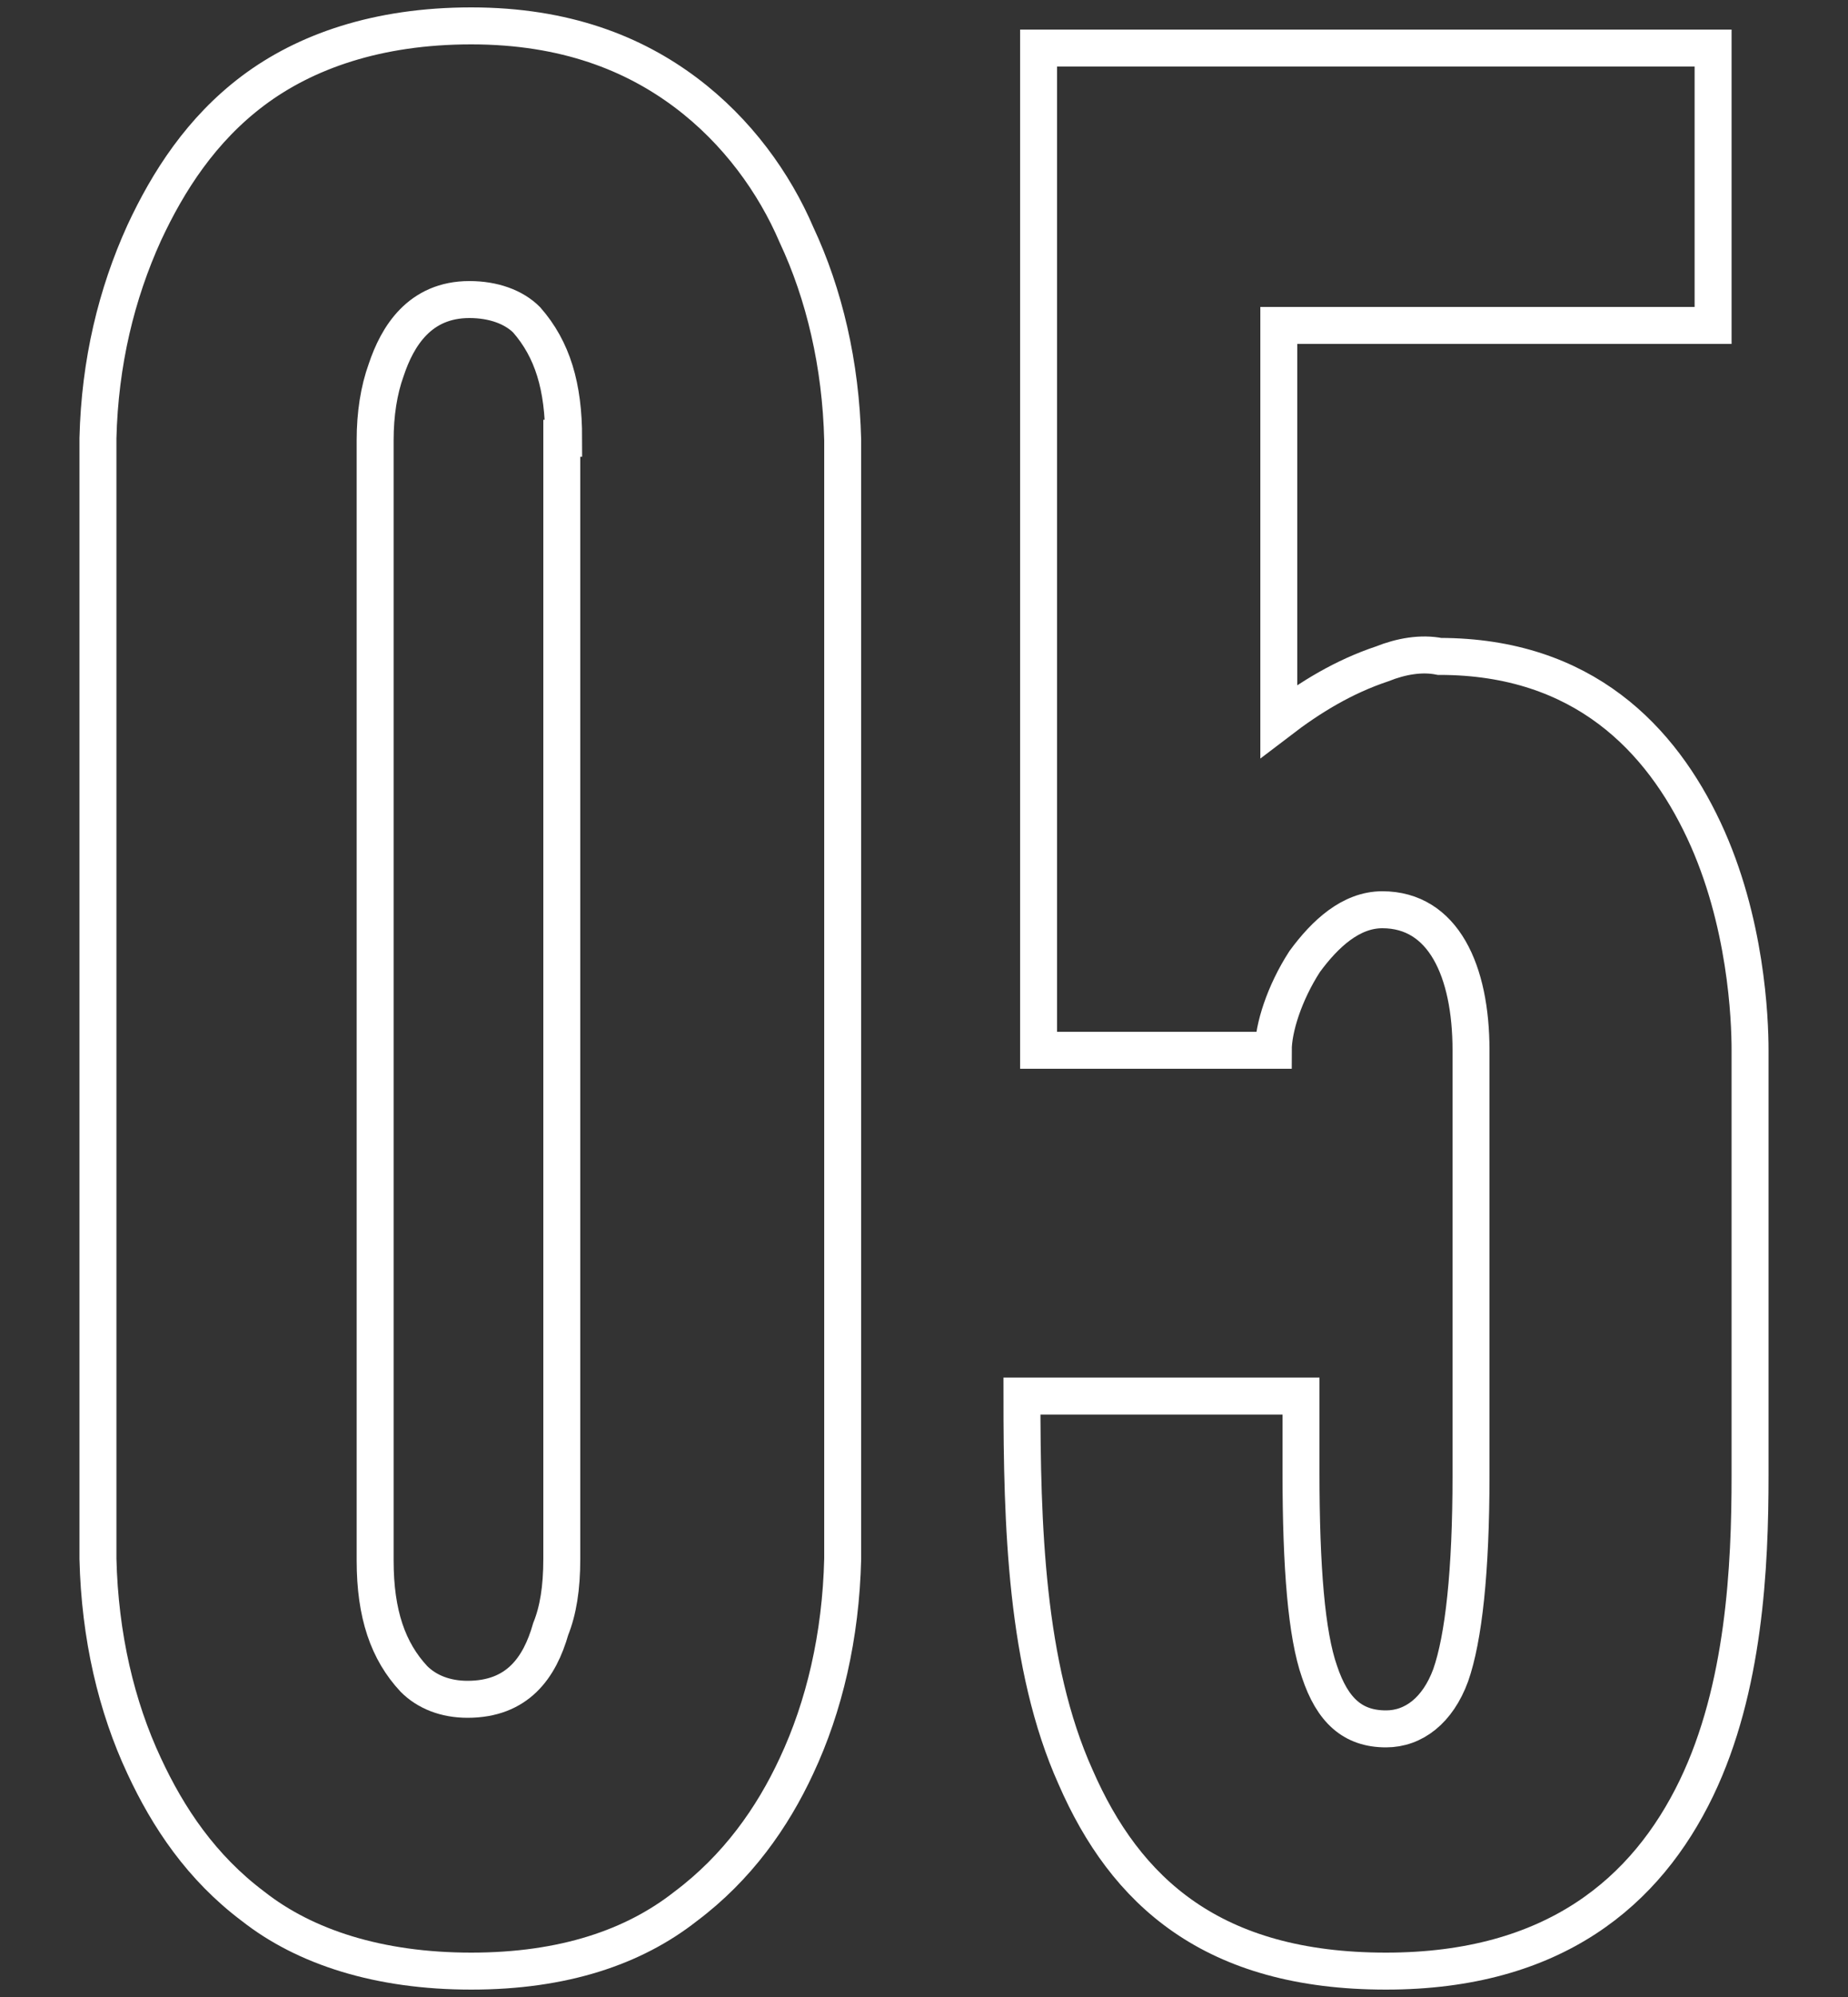
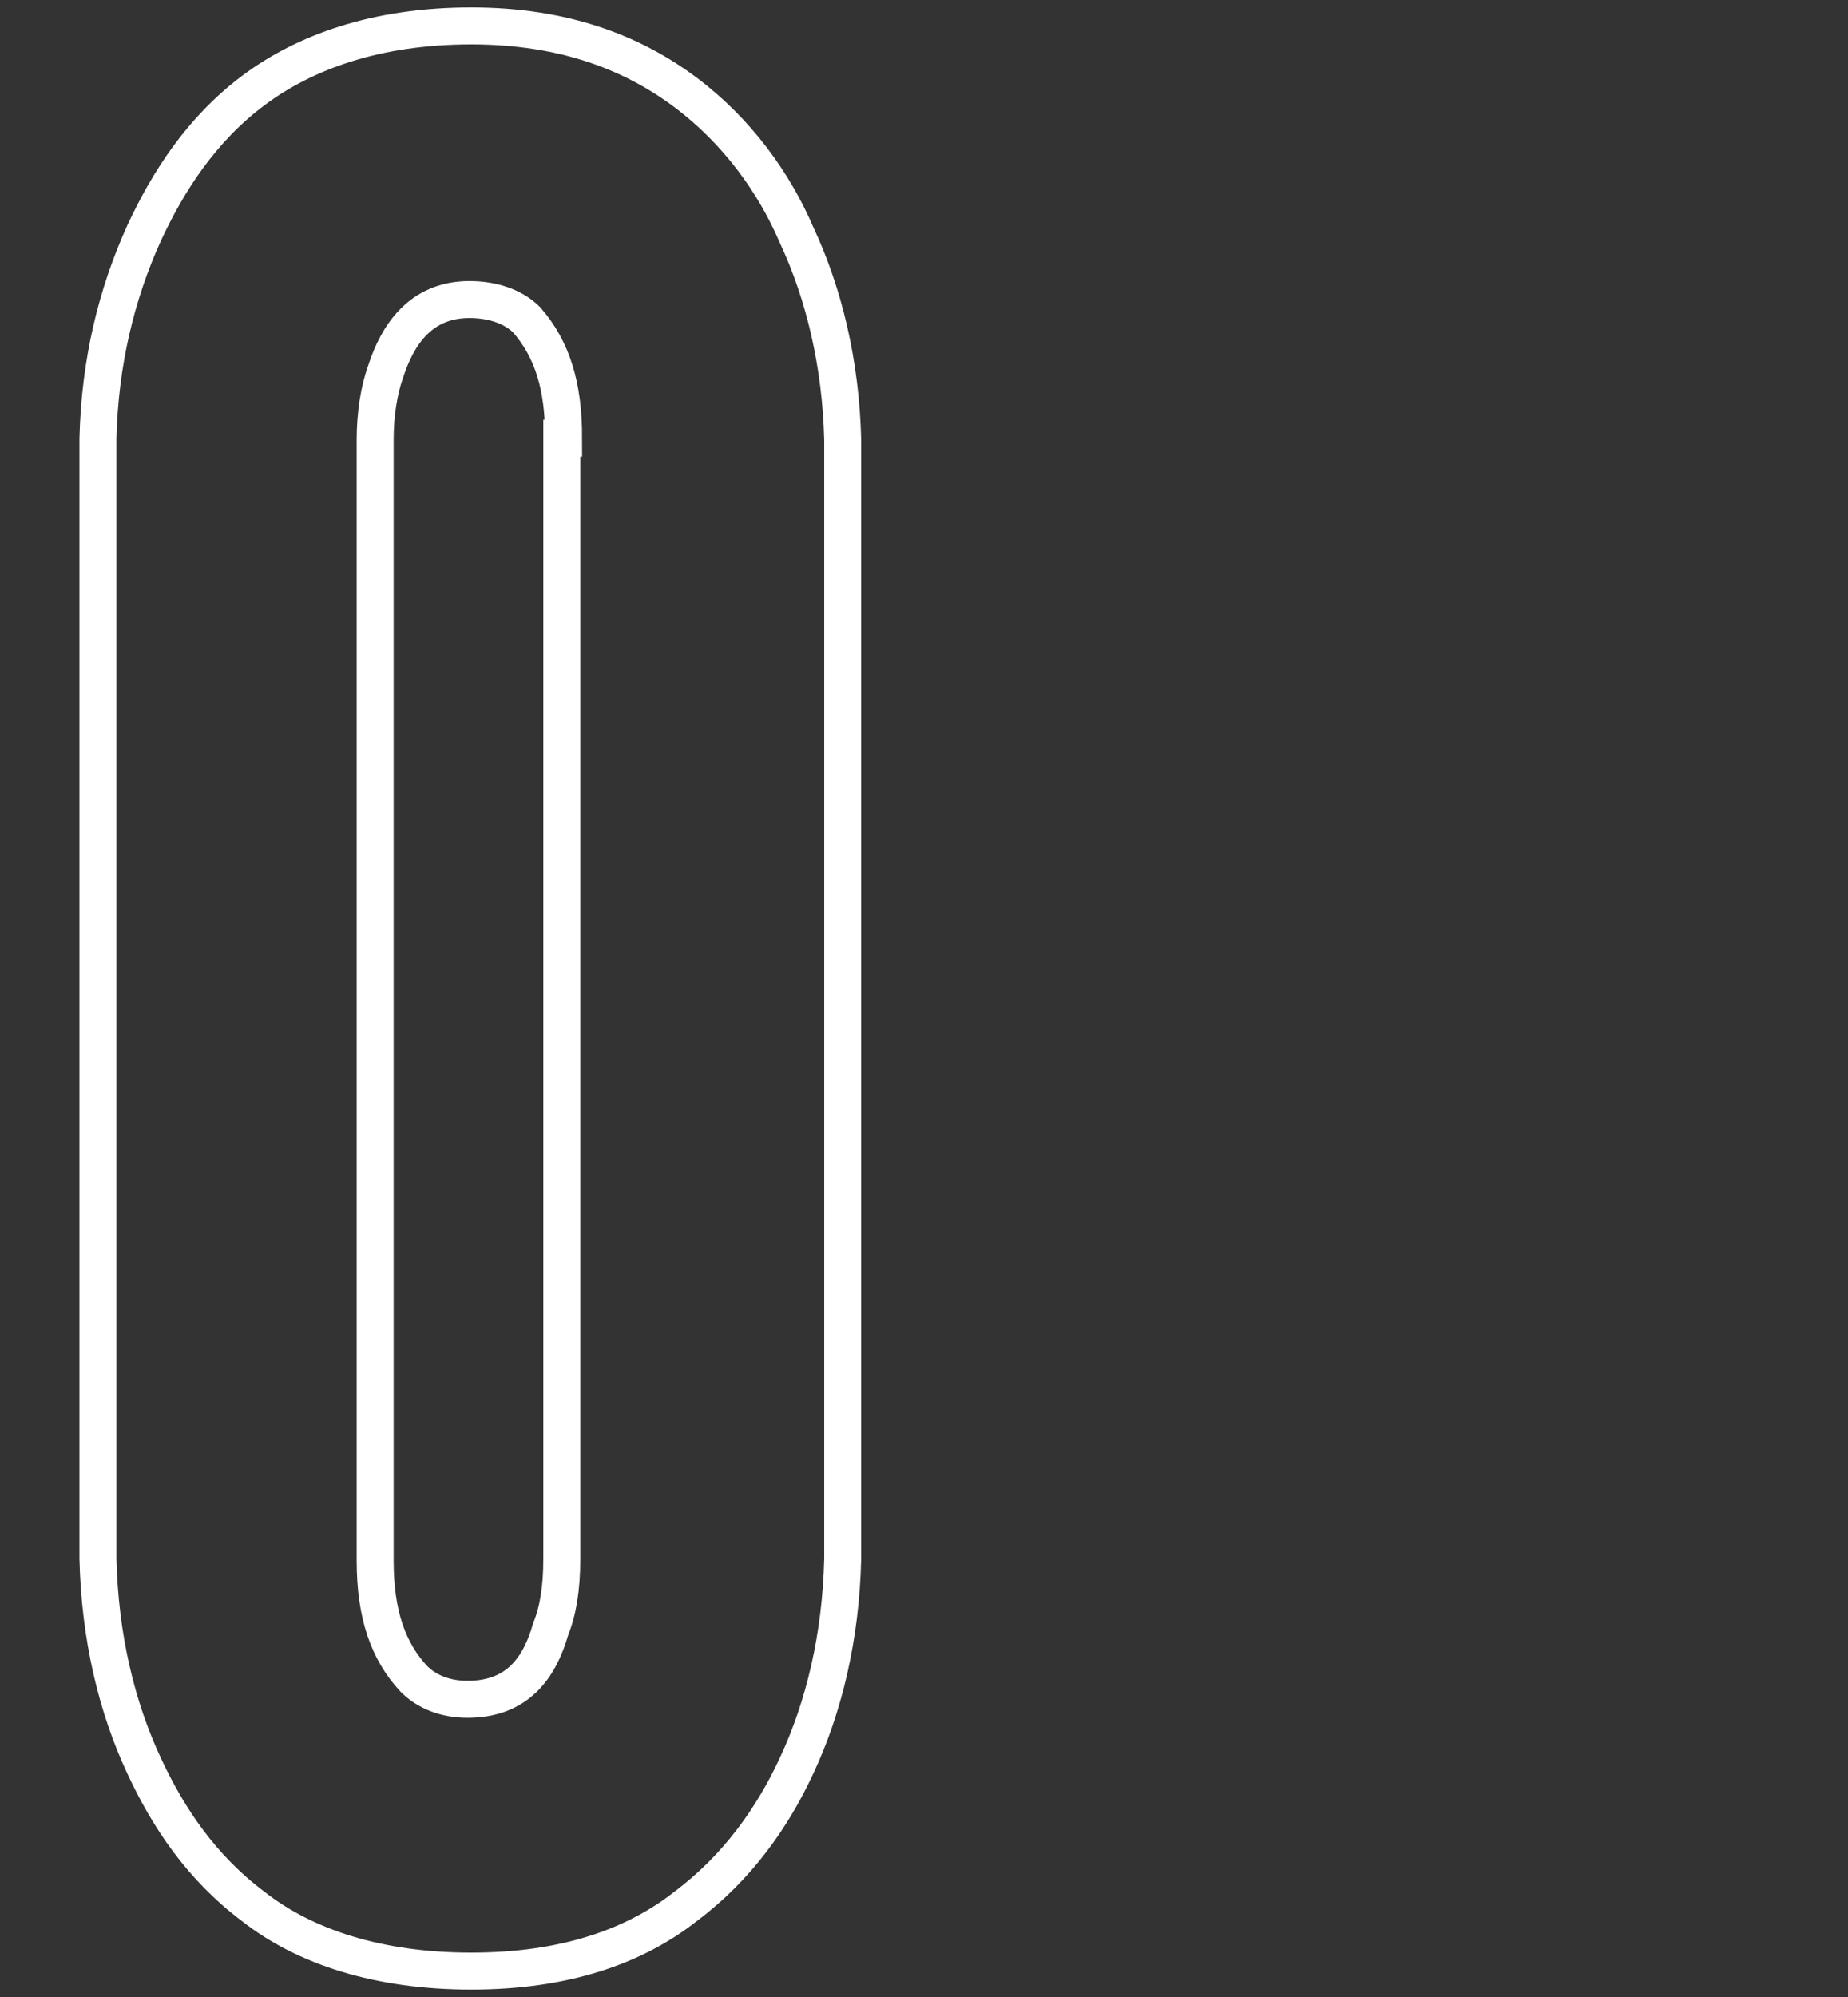
<svg xmlns="http://www.w3.org/2000/svg" version="1.1" id="Layer_1" x="0px" y="0px" viewBox="0 0 100 108" style="enable-background:new 0 0 100 108;" xml:space="preserve">
  <rect x="0" y="0" width="100" height="108" fill="#333333" stroke="none" />
  <style type="text/css">
	.st0{fill:none;stroke:#FFFFFF;stroke-width:2;stroke-miterlimit:10;}
</style>
  <g>
    <path class="st0" d="M45.6,84.3c-0.1,4.2-1,8-2.5,11.2c-1.3,2.8-3.2,5.5-6,7.6c-2.8,2.2-6.6,3.5-11.6,3.5s-9-1.3-11.8-3.5   c-2.8-2.1-4.6-4.8-5.9-7.6c-1.5-3.2-2.4-7-2.5-11.2V23.7c0.1-4.1,1-7.8,2.5-11.1c1.3-2.8,3.1-5.6,5.9-7.7c2.8-2.1,6.7-3.5,11.8-3.5   S34.3,2.9,37.1,5c2.8,2.1,4.8,4.9,6,7.7c1.5,3.2,2.4,7,2.5,11.1V84.3z M30.5,23.7c0-2.8-0.6-4.8-2-6.4c-0.7-0.7-1.8-1.1-3.1-1.1   c-2.7,0-3.9,2-4.5,3.8c-0.4,1.1-0.6,2.4-0.6,3.8v60.6c0,2.9,0.7,4.9,2.1,6.4c0.7,0.7,1.7,1.1,2.9,1.1c2.7,0,3.9-1.7,4.5-3.8   c0.4-1,0.6-2.2,0.6-3.8V23.7z" />
-     <path class="st0" d="M79.6,56.8c0-4.3-1.5-7.6-4.8-7.6c-1.7,0-3.1,1.3-4.2,2.8c-1.1,1.7-1.7,3.6-1.7,4.8H56.2V2.6h36.5v15H69.2V39   c1.7-1.3,3.5-2.4,5.6-3.1c1-0.4,2.1-0.6,3.1-0.4c7.8,0,12,4.5,14.3,9.4s2.5,10.2,2.5,11.9v23c0,4.9-0.3,11.5-2.9,16.9   c-2.7,5.6-7.7,9.9-16.8,9.9c-9.4,0-14.1-4.3-16.8-10.5c-2.7-6-2.9-13.7-2.9-20.6h15.1v4.1c0,5.2,0.3,8.8,1,10.8   c0.7,2.1,1.8,3.1,3.6,3.1c1.5,0,2.8-1,3.5-2.9c0.7-2,1.1-5.6,1.1-10.8V56.8z" />
  </g>
</svg>